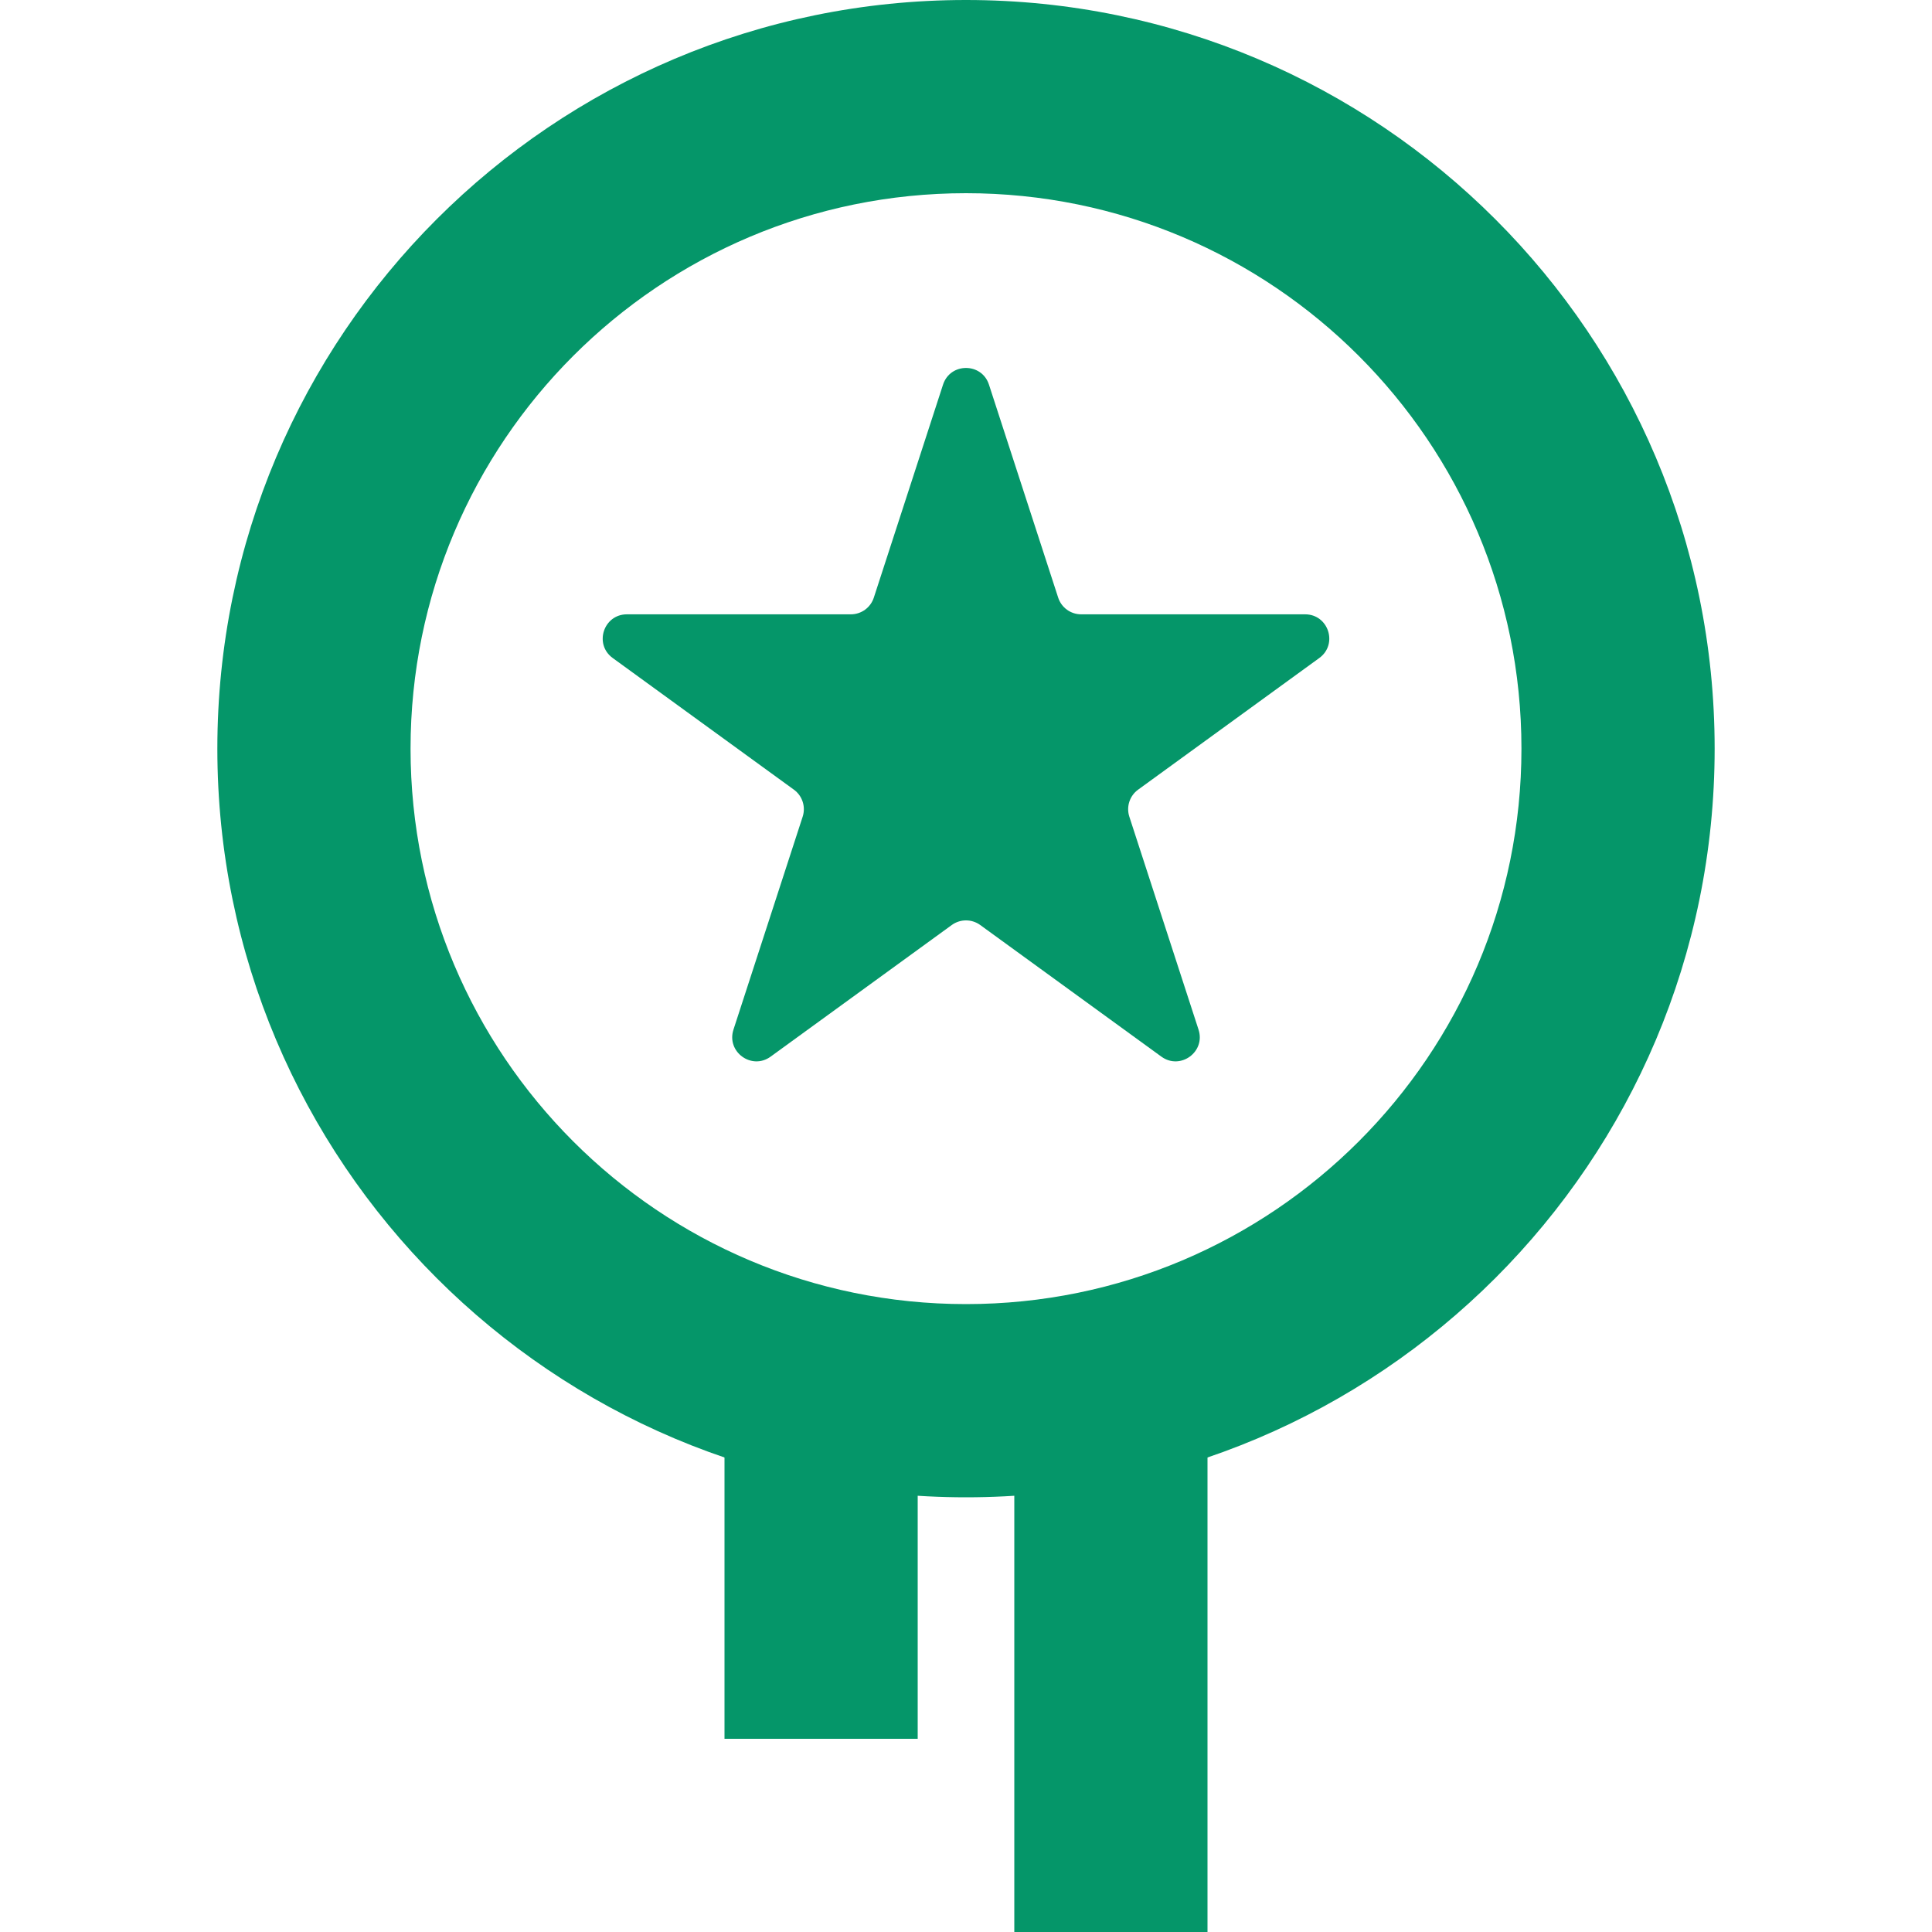
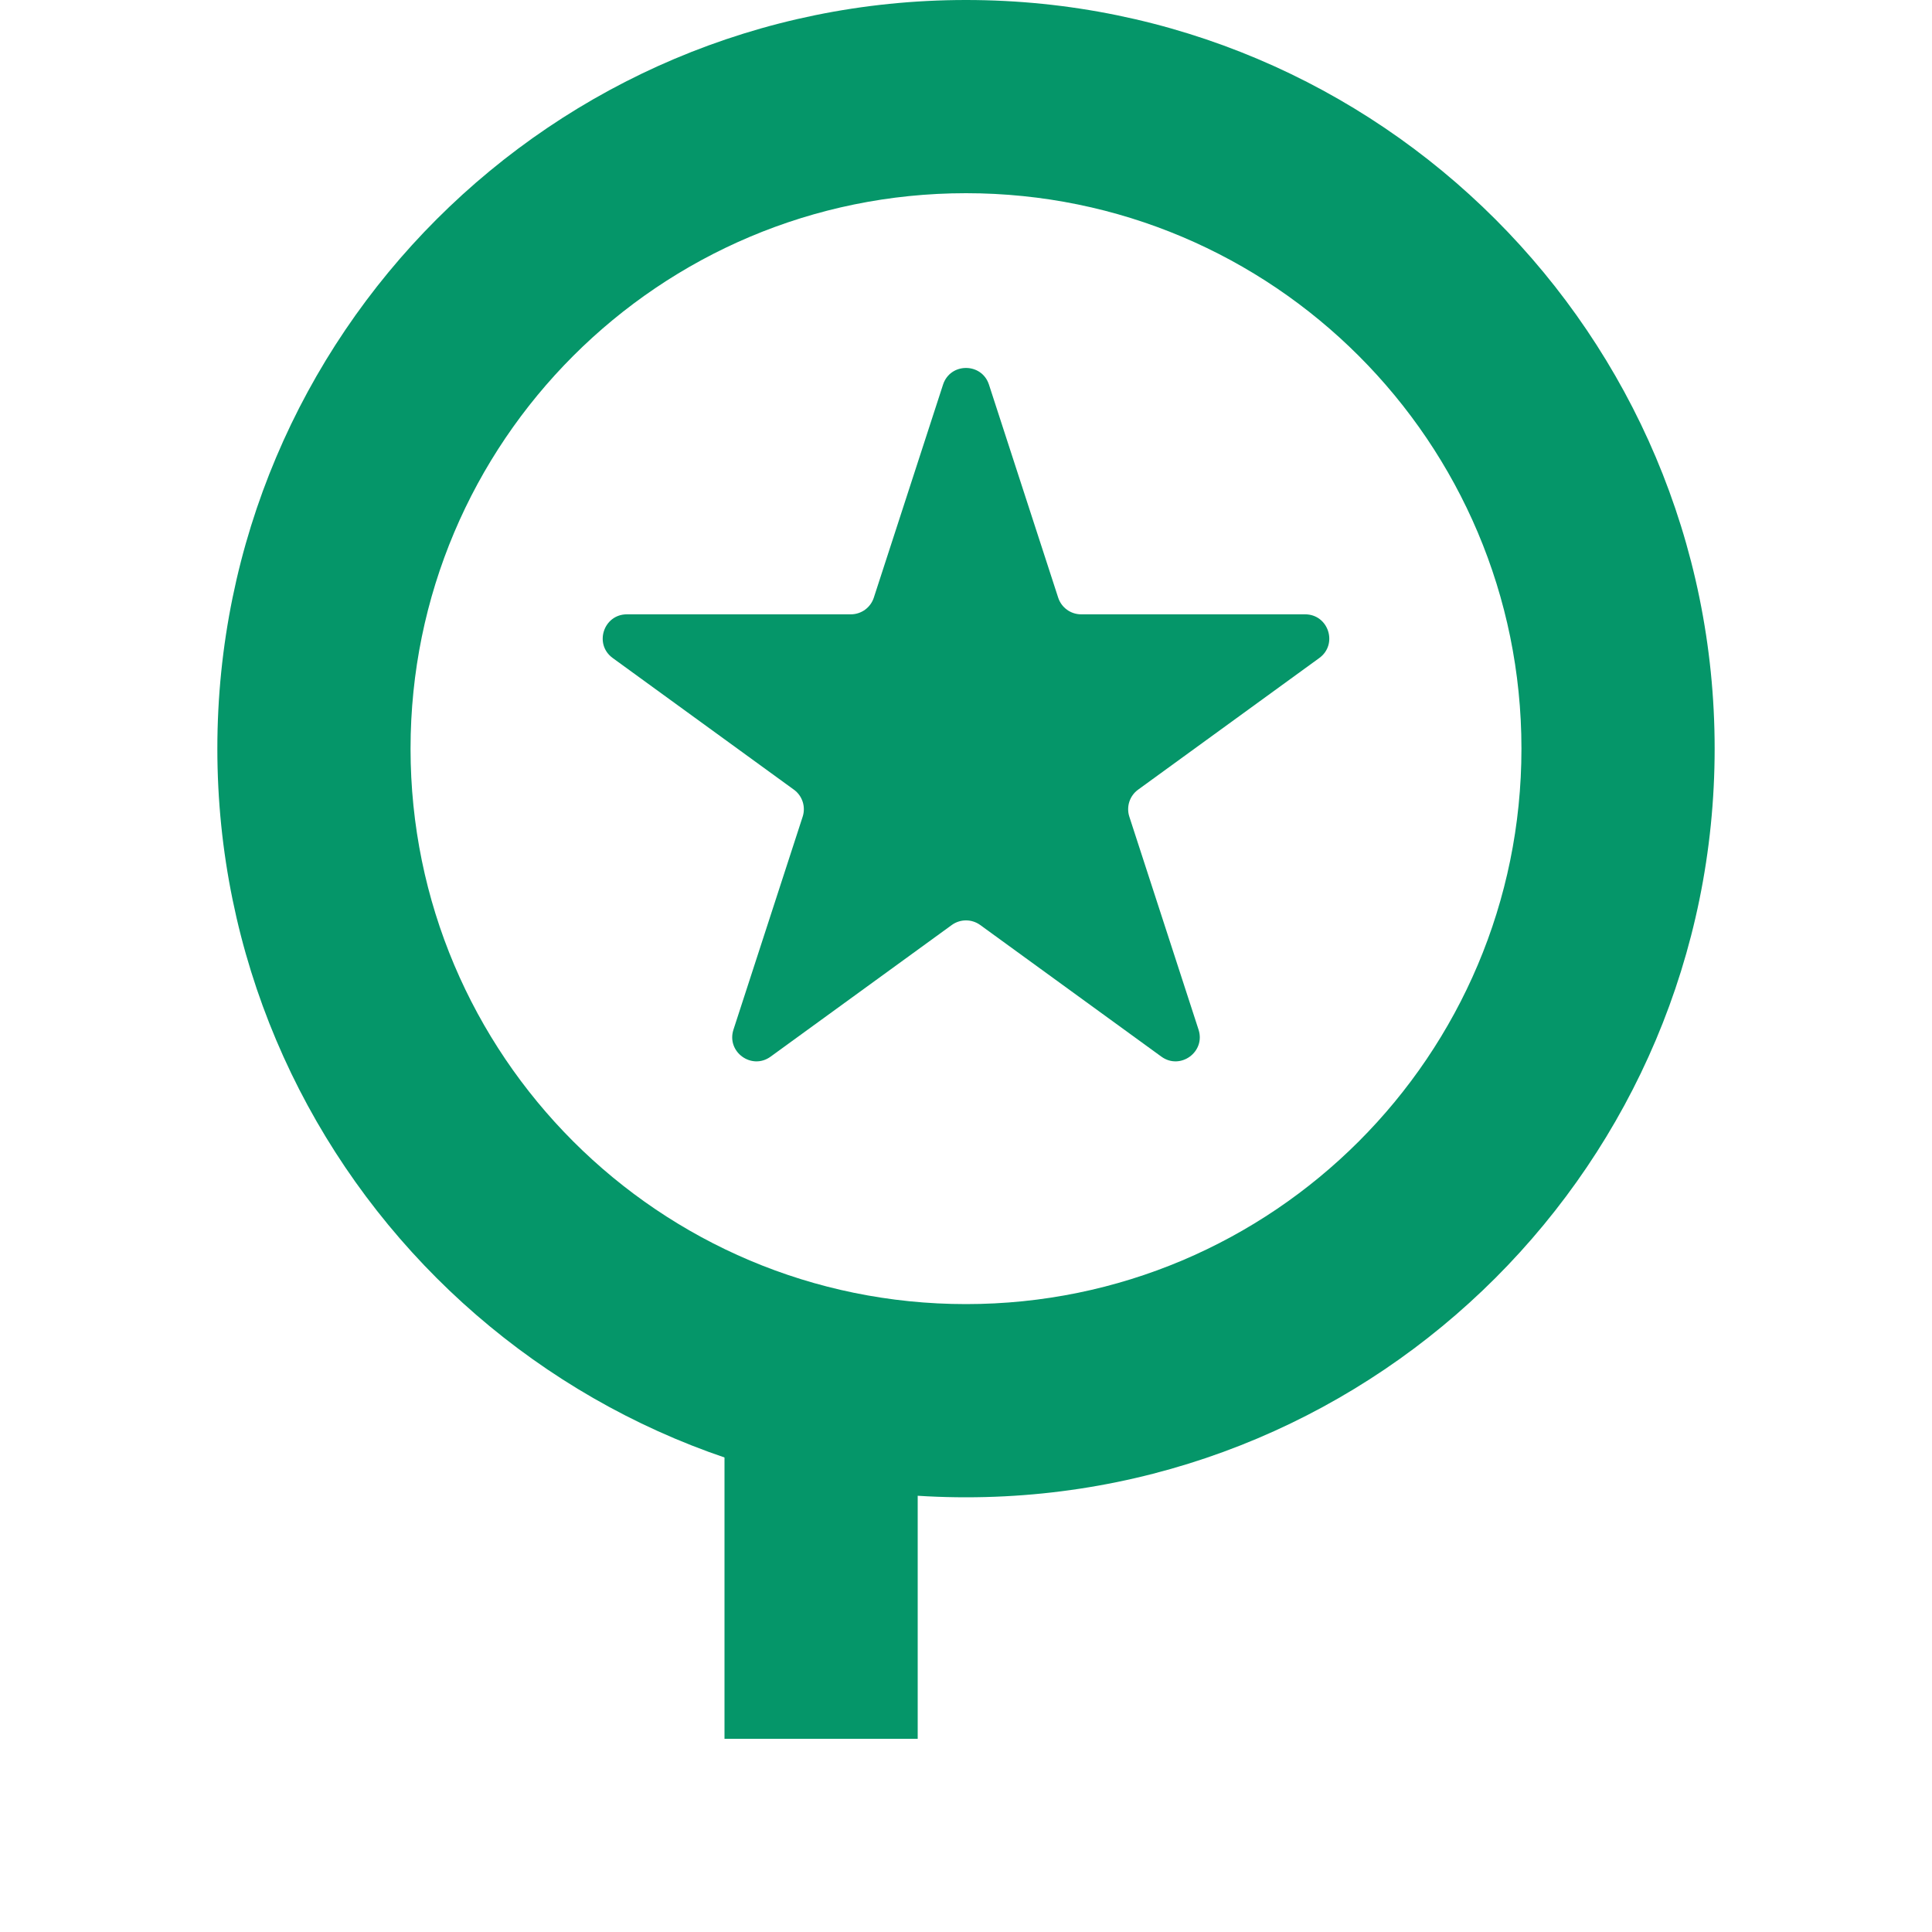
<svg xmlns="http://www.w3.org/2000/svg" width="80" height="80" viewBox="0 0 80 80" fill="none">
  <path fill-rule="evenodd" clip-rule="evenodd" d="M40 8C27.297 8 17 18.297 17 31C17 43.703 27.297 54 40 54C52.703 54 63 43.703 63 31C63 18.297 52.703 8 40 8ZM9 31C9 13.879 22.879 0 40 0C57.121 0 71 13.879 71 31C71 48.121 57.121 62 40 62C22.879 62 9 48.121 9 31Z" fill="#059669" />
  <path fill-rule="evenodd" clip-rule="evenodd" d="M30 72V55H38V72H30Z" fill="#059669" />
-   <path fill-rule="evenodd" clip-rule="evenodd" d="M42 80V56H50V80H42Z" fill="#059669" />
  <path d="M39.049 15.927C39.348 15.006 40.652 15.006 40.951 15.927L43.817 24.747C43.951 25.159 44.335 25.438 44.768 25.438H54.041C55.01 25.438 55.413 26.677 54.629 27.247L47.127 32.698C46.776 32.952 46.63 33.404 46.763 33.816L49.629 42.635C49.928 43.557 48.874 44.323 48.09 43.753L40.588 38.302C40.237 38.048 39.763 38.048 39.412 38.302L31.91 43.753C31.126 44.323 30.072 43.557 30.371 42.635L33.237 33.816C33.37 33.404 33.224 32.952 32.873 32.698L25.371 27.247C24.587 26.677 24.99 25.438 25.959 25.438H35.232C35.665 25.438 36.049 25.159 36.183 24.747L39.049 15.927Z" fill="#059669" />
</svg>